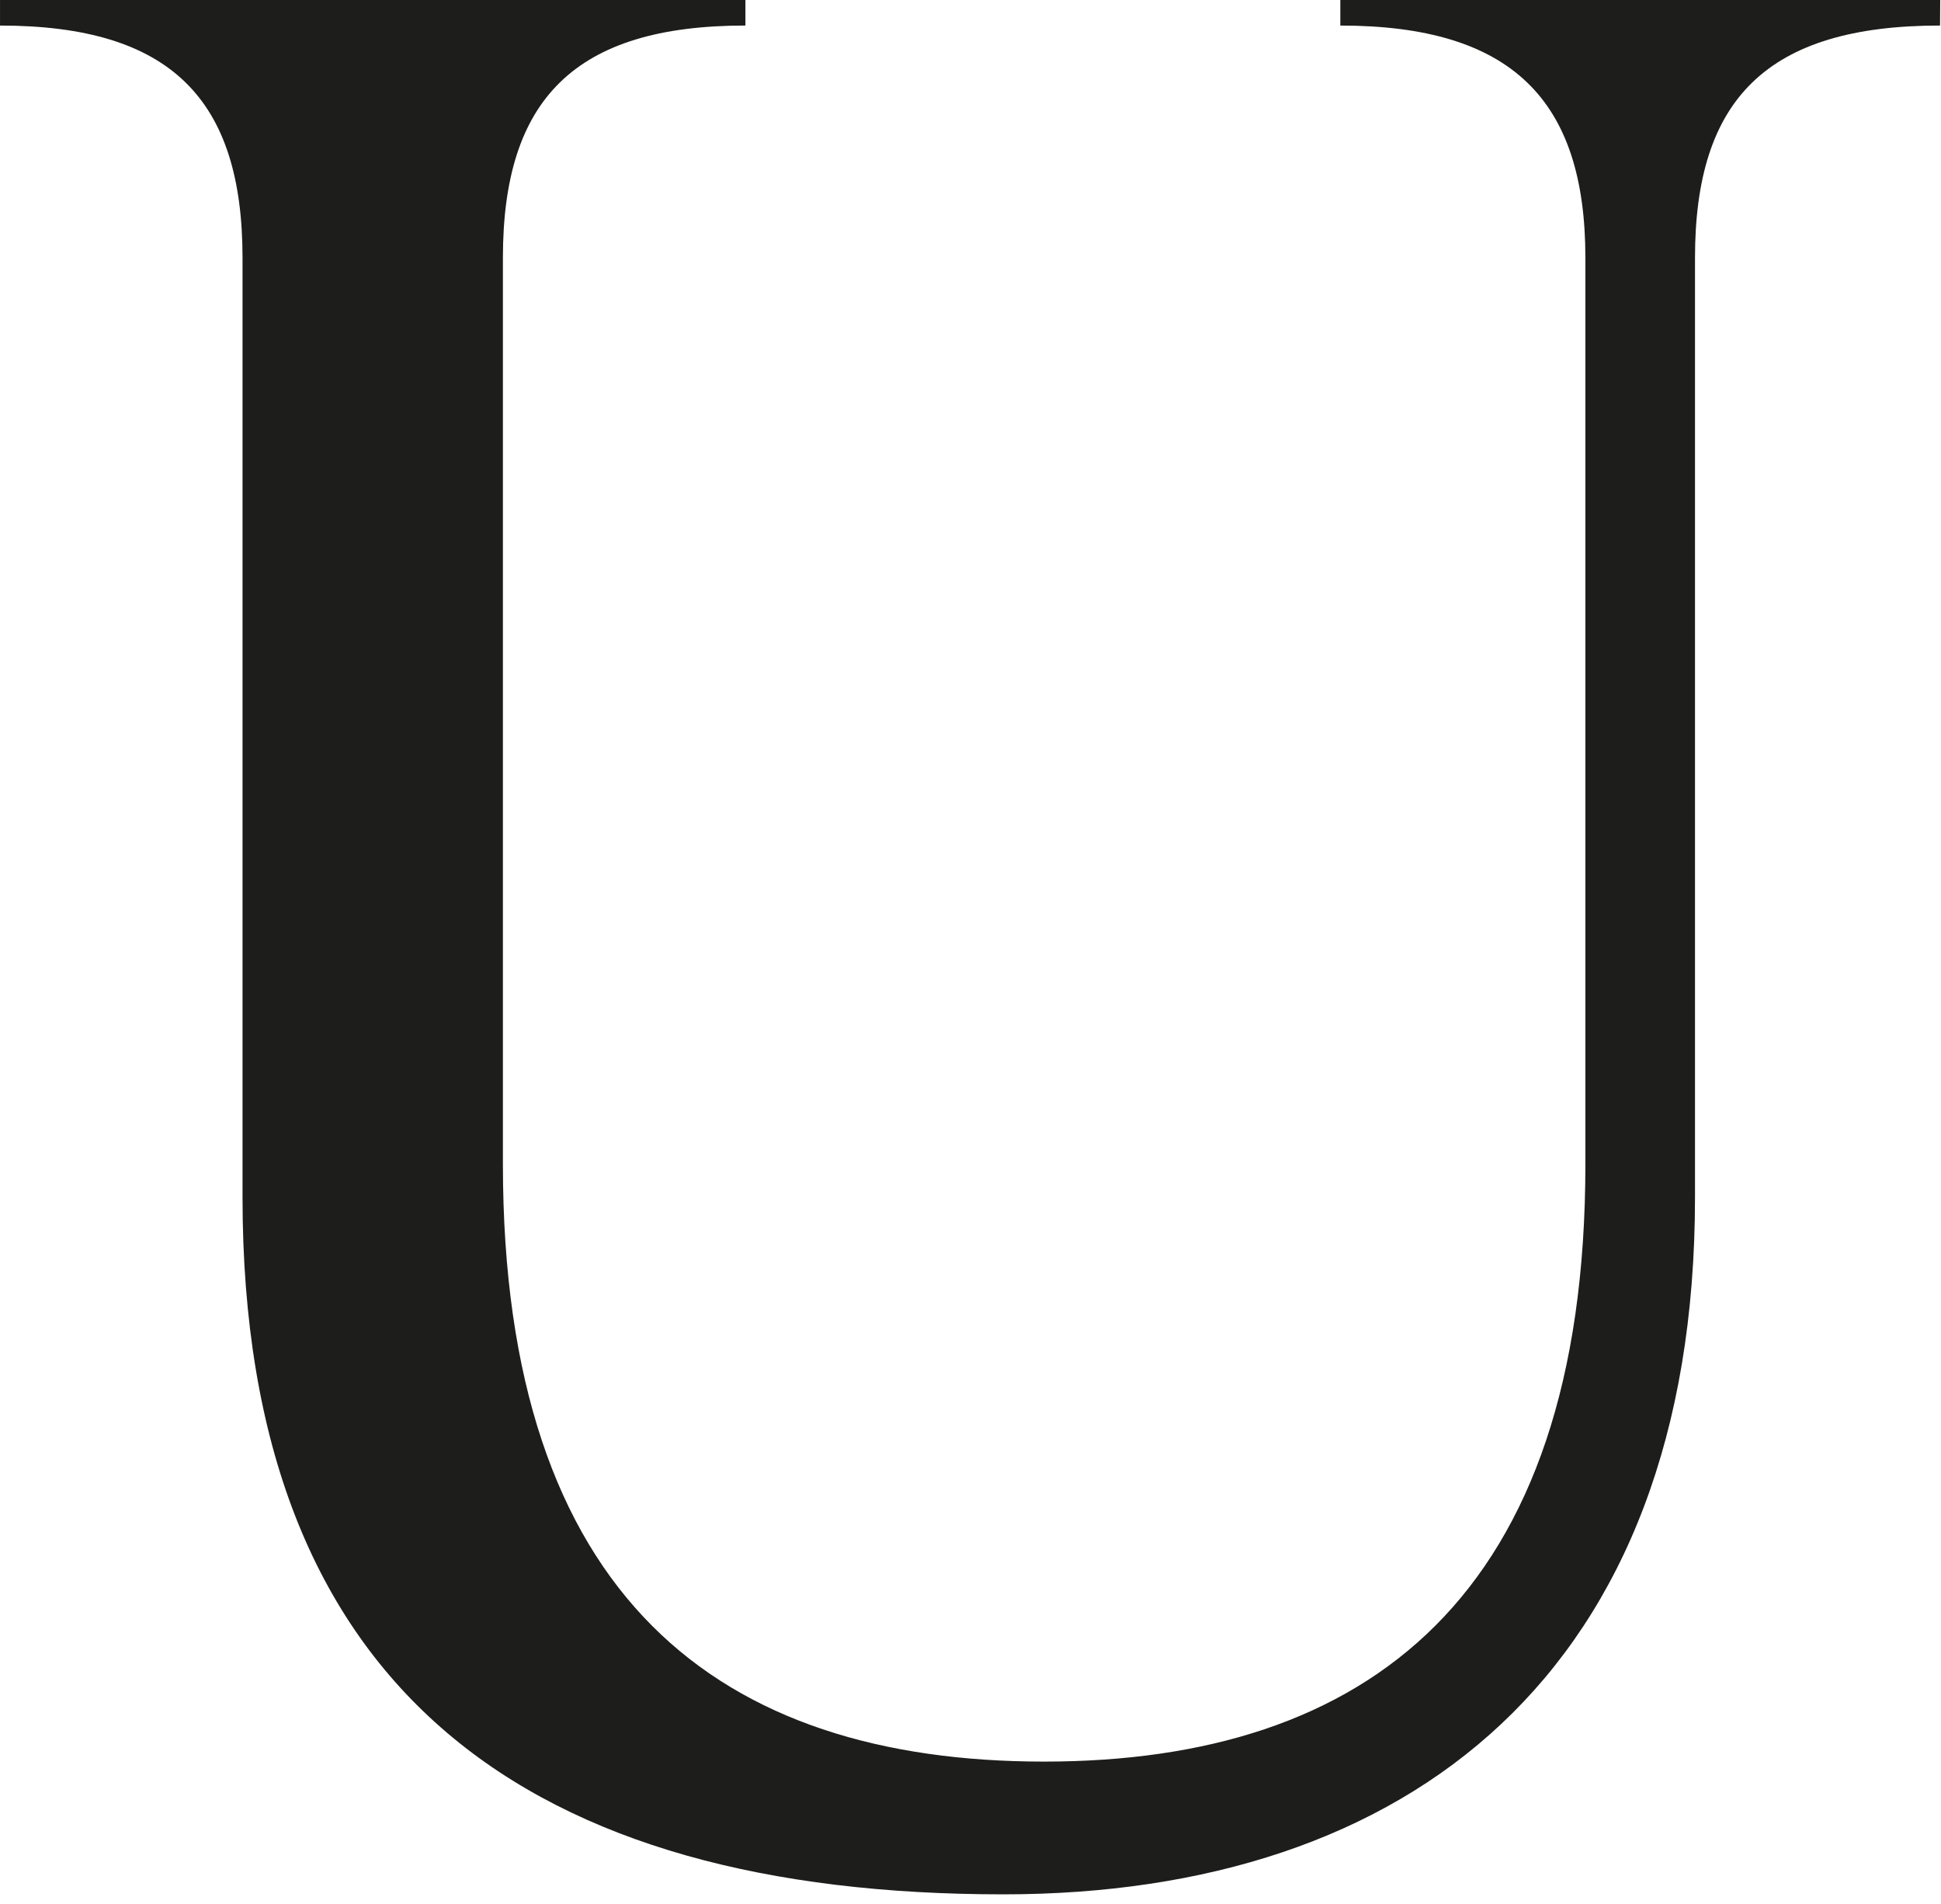
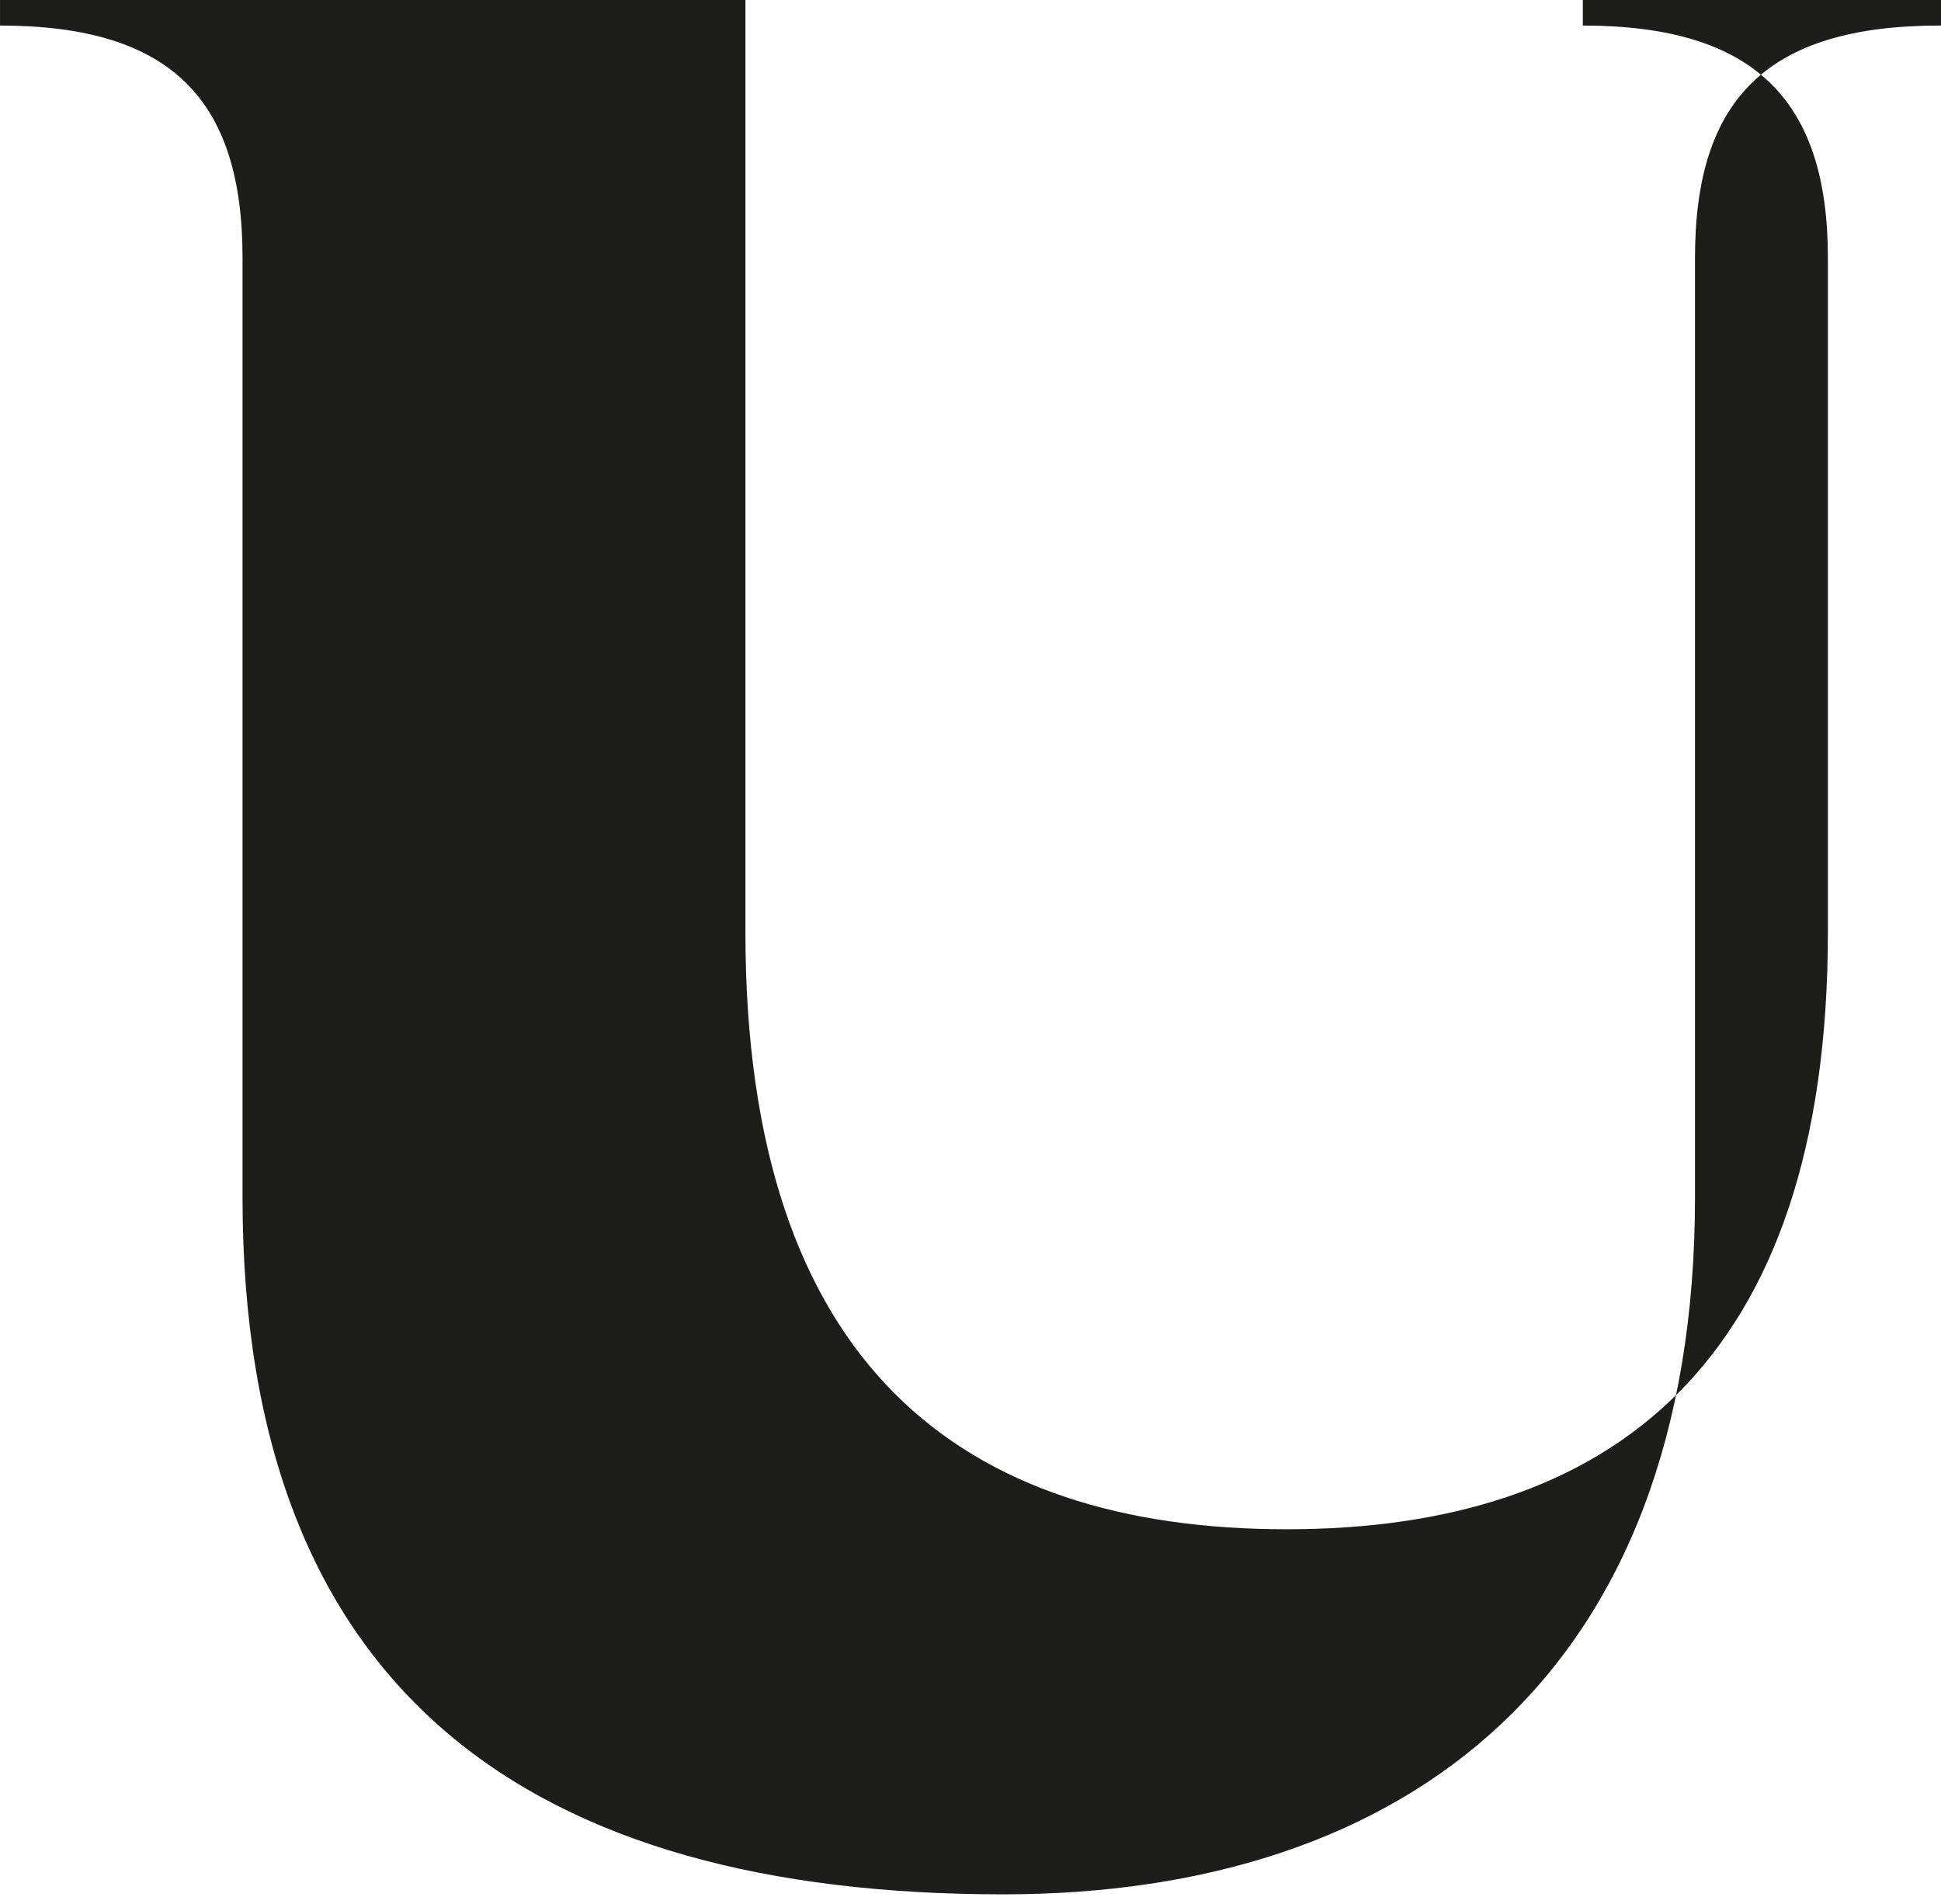
<svg xmlns="http://www.w3.org/2000/svg" width="104" height="102" viewBox="0 0 104 102">
-   <path d="M760.386,111.328c-9.3,0-13.13,3.966-13.13,12.446v50.332c0,25.44-15.32,37.34-37.067,37.34-25.165,0-40.757-10.668-40.757-37.34V123.775c0-8.481-3.829-12.446-12.994-12.446V109.96h39.939v1.368c-9.165,0-12.994,3.966-12.994,12.446v48.554c0,23.252,11.625,32.006,29,32.006,17.234,0,29-8.754,29-32.006V123.775c0-8.481-3.966-12.446-13.131-12.446V109.96h32.143Z" transform="translate(-656.437 -109.96)" fill="#1d1d1b" />
+   <path d="M760.386,111.328c-9.3,0-13.13,3.966-13.13,12.446v50.332c0,25.44-15.32,37.34-37.067,37.34-25.165,0-40.757-10.668-40.757-37.34V123.775c0-8.481-3.829-12.446-12.994-12.446V109.96h39.939v1.368v48.554c0,23.252,11.625,32.006,29,32.006,17.234,0,29-8.754,29-32.006V123.775c0-8.481-3.966-12.446-13.131-12.446V109.96h32.143Z" transform="translate(-656.437 -109.96)" fill="#1d1d1b" />
</svg>